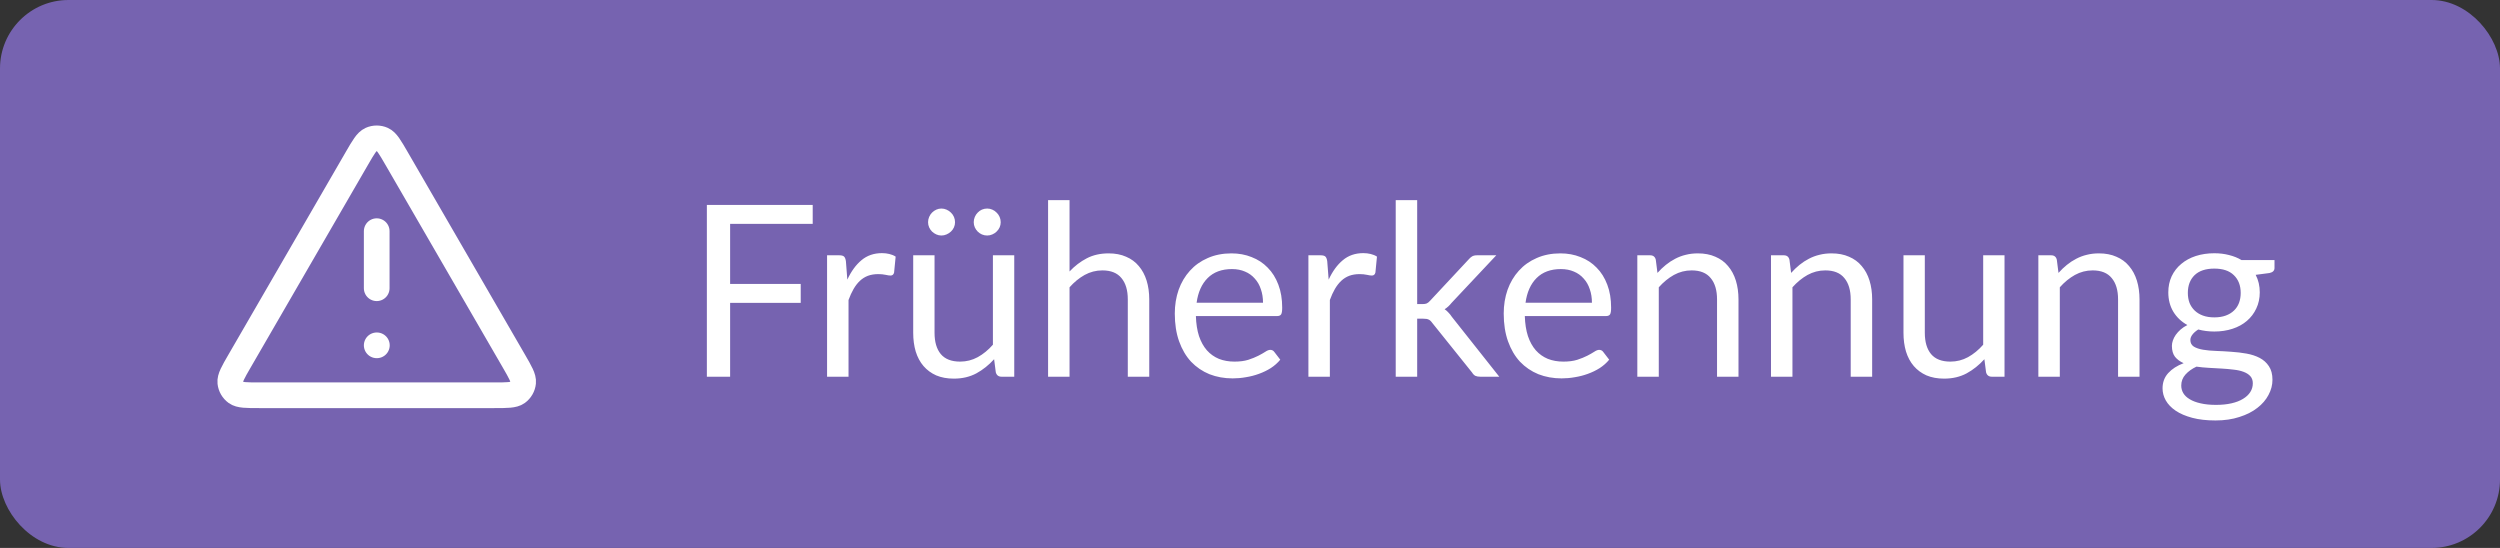
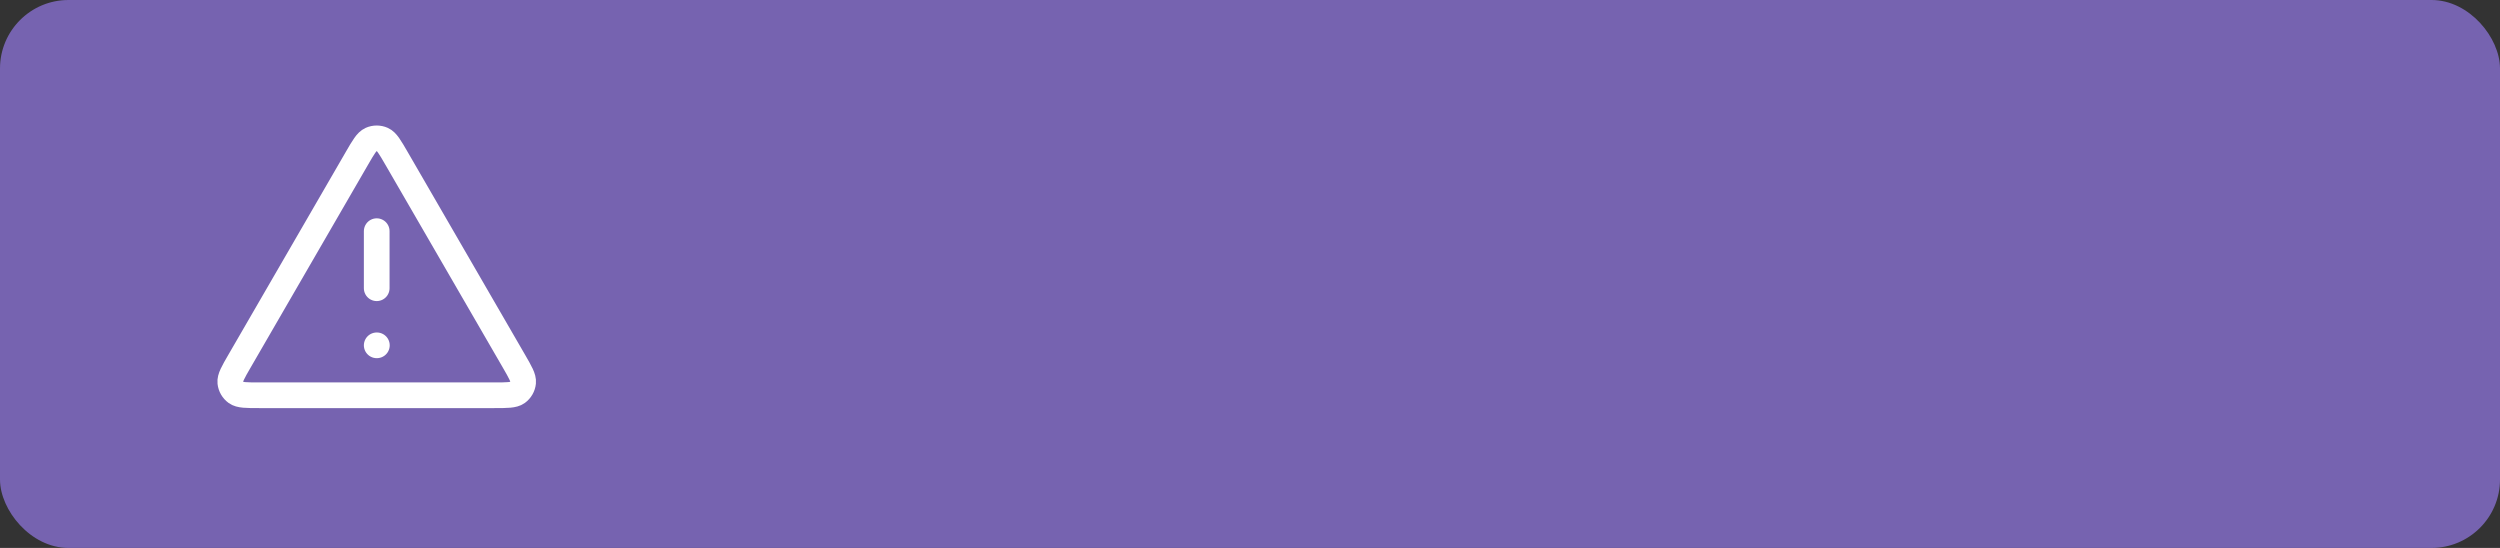
<svg xmlns="http://www.w3.org/2000/svg" width="146" height="32" viewBox="0 0 146 32" fill="none">
  <rect x="0" y="0" width="146" height="32" fill="#333333" stroke="none" />
  <rect width="146" height="32" rx="4" fill="#7663B0" />
  <path d="M22 13.5V16.833M22 20.167H22.009M20.846 9.243L13.992 21.082C13.612 21.739 13.422 22.067 13.45 22.336C13.475 22.572 13.598 22.785 13.789 22.924C14.008 23.083 14.387 23.083 15.146 23.083H28.854C29.613 23.083 29.992 23.083 30.212 22.924C30.403 22.785 30.526 22.572 30.55 22.336C30.578 22.067 30.388 21.739 30.008 21.082L23.154 9.243C22.775 8.589 22.586 8.262 22.339 8.152C22.123 8.056 21.877 8.056 21.662 8.152C21.414 8.262 21.225 8.589 20.846 9.243Z" stroke="white" stroke-width="1.5" stroke-linecap="round" stroke-linejoin="round" />
-   <path d="M42.639 13.075V16.582H46.762V17.688H42.639V22H41.281V11.969H47.462V13.075H42.639ZM49.484 16.33C49.709 15.845 49.984 15.467 50.31 15.196C50.637 14.921 51.036 14.783 51.508 14.783C51.657 14.783 51.799 14.799 51.934 14.832C52.075 14.865 52.198 14.916 52.306 14.986L52.215 15.917C52.187 16.034 52.117 16.092 52.005 16.092C51.939 16.092 51.843 16.078 51.718 16.05C51.592 16.022 51.449 16.008 51.291 16.008C51.066 16.008 50.866 16.041 50.688 16.106C50.516 16.171 50.359 16.269 50.219 16.4C50.084 16.526 49.961 16.685 49.849 16.876C49.741 17.063 49.643 17.277 49.554 17.52V22H48.301V14.909H49.016C49.151 14.909 49.244 14.935 49.295 14.986C49.347 15.037 49.382 15.126 49.401 15.252L49.484 16.33ZM59.232 14.909V22H58.49C58.313 22 58.201 21.914 58.154 21.741L58.056 20.978C57.748 21.319 57.403 21.594 57.02 21.804C56.637 22.009 56.199 22.112 55.704 22.112C55.317 22.112 54.974 22.049 54.675 21.923C54.381 21.792 54.134 21.61 53.933 21.377C53.732 21.144 53.581 20.861 53.478 20.53C53.38 20.199 53.331 19.832 53.331 19.431V14.909H54.577V19.431C54.577 19.968 54.698 20.383 54.941 20.677C55.188 20.971 55.564 21.118 56.068 21.118C56.437 21.118 56.78 21.032 57.097 20.859C57.419 20.682 57.715 20.439 57.986 20.131V14.909H59.232ZM55.774 12.977C55.774 13.084 55.753 13.185 55.711 13.278C55.669 13.371 55.611 13.453 55.536 13.523C55.461 13.593 55.375 13.649 55.277 13.691C55.184 13.733 55.083 13.754 54.976 13.754C54.873 13.754 54.775 13.733 54.682 13.691C54.589 13.649 54.505 13.593 54.43 13.523C54.36 13.453 54.304 13.371 54.262 13.278C54.22 13.185 54.199 13.084 54.199 12.977C54.199 12.87 54.22 12.767 54.262 12.669C54.304 12.571 54.36 12.487 54.43 12.417C54.505 12.342 54.589 12.284 54.682 12.242C54.775 12.2 54.873 12.179 54.976 12.179C55.083 12.179 55.184 12.2 55.277 12.242C55.375 12.284 55.461 12.342 55.536 12.417C55.611 12.487 55.669 12.571 55.711 12.669C55.753 12.767 55.774 12.87 55.774 12.977ZM58.441 12.977C58.441 13.084 58.42 13.185 58.378 13.278C58.336 13.371 58.278 13.453 58.203 13.523C58.133 13.593 58.049 13.649 57.951 13.691C57.858 13.733 57.757 13.754 57.65 13.754C57.543 13.754 57.44 13.733 57.342 13.691C57.249 13.649 57.167 13.593 57.097 13.523C57.027 13.453 56.971 13.371 56.929 13.278C56.887 13.185 56.866 13.084 56.866 12.977C56.866 12.87 56.887 12.767 56.929 12.669C56.971 12.571 57.027 12.487 57.097 12.417C57.167 12.342 57.249 12.284 57.342 12.242C57.44 12.2 57.543 12.179 57.65 12.179C57.757 12.179 57.858 12.2 57.951 12.242C58.049 12.284 58.133 12.342 58.203 12.417C58.278 12.487 58.336 12.571 58.378 12.669C58.42 12.767 58.441 12.87 58.441 12.977ZM62.461 15.854C62.764 15.532 63.1 15.275 63.469 15.084C63.837 14.893 64.262 14.797 64.743 14.797C65.13 14.797 65.471 14.862 65.765 14.993C66.063 15.119 66.311 15.301 66.507 15.539C66.707 15.772 66.859 16.055 66.962 16.386C67.064 16.717 67.116 17.084 67.116 17.485V22H65.863V17.485C65.863 16.948 65.739 16.533 65.492 16.239C65.249 15.94 64.878 15.791 64.379 15.791C64.01 15.791 63.665 15.88 63.343 16.057C63.025 16.234 62.731 16.475 62.461 16.778V22H61.208V11.689H62.461V15.854ZM73.76 17.681C73.76 17.392 73.718 17.128 73.634 16.89C73.555 16.647 73.436 16.44 73.277 16.267C73.123 16.09 72.934 15.954 72.71 15.861C72.486 15.763 72.232 15.714 71.947 15.714C71.35 15.714 70.876 15.889 70.526 16.239C70.181 16.584 69.966 17.065 69.882 17.681H73.76ZM74.768 21.006C74.614 21.193 74.43 21.356 74.215 21.496C74.001 21.631 73.77 21.743 73.522 21.832C73.28 21.921 73.028 21.986 72.766 22.028C72.505 22.075 72.246 22.098 71.989 22.098C71.499 22.098 71.047 22.016 70.631 21.853C70.221 21.685 69.864 21.442 69.56 21.125C69.262 20.803 69.028 20.406 68.86 19.935C68.692 19.464 68.608 18.922 68.608 18.311C68.608 17.816 68.683 17.354 68.832 16.925C68.986 16.496 69.206 16.125 69.49 15.812C69.775 15.495 70.123 15.247 70.533 15.07C70.944 14.888 71.406 14.797 71.919 14.797C72.344 14.797 72.736 14.869 73.095 15.014C73.459 15.154 73.772 15.359 74.033 15.63C74.299 15.896 74.507 16.227 74.656 16.624C74.806 17.016 74.88 17.464 74.88 17.968C74.88 18.164 74.859 18.295 74.817 18.36C74.775 18.425 74.696 18.458 74.579 18.458H69.84C69.854 18.906 69.915 19.296 70.022 19.627C70.134 19.958 70.288 20.236 70.484 20.46C70.68 20.679 70.914 20.845 71.184 20.957C71.455 21.064 71.758 21.118 72.094 21.118C72.407 21.118 72.675 21.083 72.899 21.013C73.128 20.938 73.324 20.859 73.487 20.775C73.651 20.691 73.786 20.614 73.893 20.544C74.005 20.469 74.101 20.432 74.18 20.432C74.283 20.432 74.362 20.472 74.418 20.551L74.768 21.006ZM77.594 16.33C77.818 15.845 78.093 15.467 78.42 15.196C78.746 14.921 79.145 14.783 79.617 14.783C79.766 14.783 79.909 14.799 80.044 14.832C80.184 14.865 80.308 14.916 80.415 14.986L80.324 15.917C80.296 16.034 80.226 16.092 80.114 16.092C80.049 16.092 79.953 16.078 79.827 16.05C79.701 16.022 79.558 16.008 79.4 16.008C79.176 16.008 78.975 16.041 78.798 16.106C78.625 16.171 78.469 16.269 78.329 16.4C78.194 16.526 78.07 16.685 77.958 16.876C77.85 17.063 77.752 17.277 77.664 17.52V22H76.411V14.909H77.125C77.26 14.909 77.353 14.935 77.405 14.986C77.456 15.037 77.491 15.126 77.51 15.252L77.594 16.33ZM82.763 11.689V17.758H83.085C83.179 17.758 83.256 17.746 83.316 17.723C83.382 17.695 83.449 17.641 83.519 17.562L85.759 15.161C85.825 15.082 85.892 15.021 85.962 14.979C86.037 14.932 86.135 14.909 86.256 14.909H87.383L84.772 17.688C84.646 17.847 84.511 17.97 84.366 18.059C84.45 18.115 84.525 18.18 84.59 18.255C84.66 18.325 84.726 18.407 84.786 18.5L87.558 22H86.445C86.338 22 86.245 21.984 86.165 21.951C86.091 21.914 86.025 21.848 85.969 21.755L83.638 18.85C83.568 18.752 83.498 18.689 83.428 18.661C83.363 18.628 83.26 18.612 83.12 18.612H82.763V22H81.51V11.689H82.763ZM92.969 17.681C92.969 17.392 92.927 17.128 92.843 16.89C92.764 16.647 92.645 16.44 92.486 16.267C92.332 16.09 92.143 15.954 91.919 15.861C91.695 15.763 91.441 15.714 91.156 15.714C90.559 15.714 90.085 15.889 89.735 16.239C89.39 16.584 89.175 17.065 89.091 17.681H92.969ZM93.977 21.006C93.823 21.193 93.639 21.356 93.424 21.496C93.21 21.631 92.979 21.743 92.731 21.832C92.489 21.921 92.237 21.986 91.975 22.028C91.714 22.075 91.455 22.098 91.198 22.098C90.708 22.098 90.256 22.016 89.84 21.853C89.43 21.685 89.073 21.442 88.769 21.125C88.471 20.803 88.237 20.406 88.069 19.935C87.901 19.464 87.817 18.922 87.817 18.311C87.817 17.816 87.892 17.354 88.041 16.925C88.195 16.496 88.415 16.125 88.699 15.812C88.984 15.495 89.332 15.247 89.742 15.07C90.153 14.888 90.615 14.797 91.128 14.797C91.553 14.797 91.945 14.869 92.304 15.014C92.668 15.154 92.981 15.359 93.242 15.63C93.508 15.896 93.716 16.227 93.865 16.624C94.015 17.016 94.089 17.464 94.089 17.968C94.089 18.164 94.068 18.295 94.026 18.36C93.984 18.425 93.905 18.458 93.788 18.458H89.049C89.063 18.906 89.124 19.296 89.231 19.627C89.343 19.958 89.497 20.236 89.693 20.46C89.889 20.679 90.123 20.845 90.393 20.957C90.664 21.064 90.967 21.118 91.303 21.118C91.616 21.118 91.884 21.083 92.108 21.013C92.337 20.938 92.533 20.859 92.696 20.775C92.86 20.691 92.995 20.614 93.102 20.544C93.214 20.469 93.31 20.432 93.389 20.432C93.492 20.432 93.571 20.472 93.627 20.551L93.977 21.006ZM96.796 15.938C96.95 15.765 97.113 15.609 97.286 15.469C97.459 15.329 97.641 15.21 97.832 15.112C98.028 15.009 98.233 14.932 98.448 14.881C98.667 14.825 98.903 14.797 99.155 14.797C99.542 14.797 99.883 14.862 100.177 14.993C100.475 15.119 100.723 15.301 100.919 15.539C101.119 15.772 101.271 16.055 101.374 16.386C101.476 16.717 101.528 17.084 101.528 17.485V22H100.275V17.485C100.275 16.948 100.151 16.533 99.904 16.239C99.661 15.94 99.29 15.791 98.791 15.791C98.422 15.791 98.077 15.88 97.755 16.057C97.438 16.234 97.144 16.475 96.873 16.778V22H95.62V14.909H96.369C96.546 14.909 96.656 14.995 96.698 15.168L96.796 15.938ZM104.602 15.938C104.756 15.765 104.92 15.609 105.092 15.469C105.265 15.329 105.447 15.21 105.638 15.112C105.834 15.009 106.04 14.932 106.254 14.881C106.474 14.825 106.709 14.797 106.961 14.797C107.349 14.797 107.689 14.862 107.983 14.993C108.282 15.119 108.529 15.301 108.725 15.539C108.926 15.772 109.078 16.055 109.18 16.386C109.283 16.717 109.334 17.084 109.334 17.485V22H108.081V17.485C108.081 16.948 107.958 16.533 107.71 16.239C107.468 15.94 107.097 15.791 106.597 15.791C106.229 15.791 105.883 15.88 105.561 16.057C105.244 16.234 104.95 16.475 104.679 16.778V22H103.426V14.909H104.175C104.353 14.909 104.462 14.995 104.504 15.168L104.602 15.938ZM117.064 14.909V22H116.322C116.145 22 116.033 21.914 115.986 21.741L115.888 20.978C115.58 21.319 115.235 21.594 114.852 21.804C114.469 22.009 114.031 22.112 113.536 22.112C113.149 22.112 112.806 22.049 112.507 21.923C112.213 21.792 111.966 21.61 111.765 21.377C111.564 21.144 111.413 20.861 111.31 20.53C111.212 20.199 111.163 19.832 111.163 19.431V14.909H112.409V19.431C112.409 19.968 112.53 20.383 112.773 20.677C113.02 20.971 113.396 21.118 113.9 21.118C114.269 21.118 114.612 21.032 114.929 20.859C115.251 20.682 115.547 20.439 115.818 20.131V14.909H117.064ZM120.216 15.938C120.37 15.765 120.533 15.609 120.706 15.469C120.878 15.329 121.06 15.21 121.252 15.112C121.448 15.009 121.653 14.932 121.868 14.881C122.087 14.825 122.323 14.797 122.575 14.797C122.962 14.797 123.303 14.862 123.597 14.993C123.895 15.119 124.143 15.301 124.339 15.539C124.539 15.772 124.691 16.055 124.794 16.386C124.896 16.717 124.948 17.084 124.948 17.485V22H123.695V17.485C123.695 16.948 123.571 16.533 123.324 16.239C123.081 15.94 122.71 15.791 122.211 15.791C121.842 15.791 121.497 15.88 121.175 16.057C120.857 16.234 120.563 16.475 120.293 16.778V22H119.04V14.909H119.789C119.966 14.909 120.076 14.995 120.118 15.168L120.216 15.938ZM129.317 18.535C129.569 18.535 129.791 18.5 129.982 18.43C130.174 18.36 130.335 18.262 130.465 18.136C130.596 18.01 130.694 17.861 130.759 17.688C130.825 17.511 130.857 17.317 130.857 17.107C130.857 16.673 130.724 16.328 130.458 16.071C130.197 15.814 129.817 15.686 129.317 15.686C128.813 15.686 128.428 15.814 128.162 16.071C127.901 16.328 127.77 16.673 127.77 17.107C127.77 17.317 127.803 17.511 127.868 17.688C127.938 17.861 128.039 18.01 128.169 18.136C128.3 18.262 128.461 18.36 128.652 18.43C128.844 18.5 129.065 18.535 129.317 18.535ZM131.564 22.385C131.564 22.212 131.515 22.072 131.417 21.965C131.319 21.858 131.186 21.774 131.018 21.713C130.855 21.652 130.664 21.61 130.444 21.587C130.225 21.559 129.992 21.538 129.744 21.524C129.502 21.51 129.254 21.496 129.002 21.482C128.75 21.468 128.508 21.445 128.274 21.412C128.013 21.533 127.798 21.687 127.63 21.874C127.467 22.056 127.385 22.271 127.385 22.518C127.385 22.677 127.425 22.824 127.504 22.959C127.588 23.099 127.714 23.218 127.882 23.316C128.05 23.419 128.26 23.498 128.512 23.554C128.769 23.615 129.07 23.645 129.415 23.645C129.751 23.645 130.052 23.615 130.318 23.554C130.584 23.493 130.808 23.407 130.99 23.295C131.177 23.183 131.319 23.05 131.417 22.896C131.515 22.742 131.564 22.572 131.564 22.385ZM132.831 15.189V15.651C132.831 15.805 132.733 15.903 132.537 15.945L131.732 16.05C131.891 16.358 131.97 16.699 131.97 17.072C131.97 17.417 131.903 17.732 131.767 18.017C131.637 18.297 131.455 18.537 131.221 18.738C130.988 18.939 130.708 19.093 130.381 19.2C130.055 19.307 129.7 19.361 129.317 19.361C128.986 19.361 128.673 19.321 128.379 19.242C128.23 19.335 128.116 19.436 128.036 19.543C127.957 19.646 127.917 19.751 127.917 19.858C127.917 20.026 127.985 20.154 128.12 20.243C128.26 20.327 128.442 20.388 128.666 20.425C128.89 20.462 129.145 20.486 129.429 20.495C129.719 20.504 130.013 20.521 130.311 20.544C130.615 20.563 130.909 20.598 131.193 20.649C131.483 20.7 131.739 20.784 131.963 20.901C132.187 21.018 132.367 21.179 132.502 21.384C132.642 21.589 132.712 21.855 132.712 22.182C132.712 22.485 132.635 22.779 132.481 23.064C132.332 23.349 132.115 23.601 131.83 23.82C131.546 24.044 131.196 24.221 130.78 24.352C130.37 24.487 129.905 24.555 129.387 24.555C128.869 24.555 128.417 24.504 128.029 24.401C127.642 24.298 127.32 24.161 127.063 23.988C126.807 23.815 126.613 23.615 126.482 23.386C126.356 23.162 126.293 22.926 126.293 22.679C126.293 22.329 126.403 22.033 126.622 21.79C126.842 21.547 127.143 21.354 127.525 21.209C127.315 21.116 127.147 20.992 127.021 20.838C126.9 20.679 126.839 20.467 126.839 20.201C126.839 20.098 126.858 19.993 126.895 19.886C126.933 19.774 126.989 19.664 127.063 19.557C127.143 19.445 127.238 19.34 127.35 19.242C127.462 19.144 127.593 19.058 127.742 18.983C127.392 18.787 127.119 18.528 126.923 18.206C126.727 17.879 126.629 17.501 126.629 17.072C126.629 16.727 126.695 16.414 126.825 16.134C126.961 15.849 127.147 15.609 127.385 15.413C127.623 15.212 127.906 15.058 128.232 14.951C128.564 14.844 128.925 14.79 129.317 14.79C129.625 14.79 129.912 14.825 130.178 14.895C130.444 14.96 130.687 15.058 130.906 15.189H132.831Z" fill="white" />
</svg>